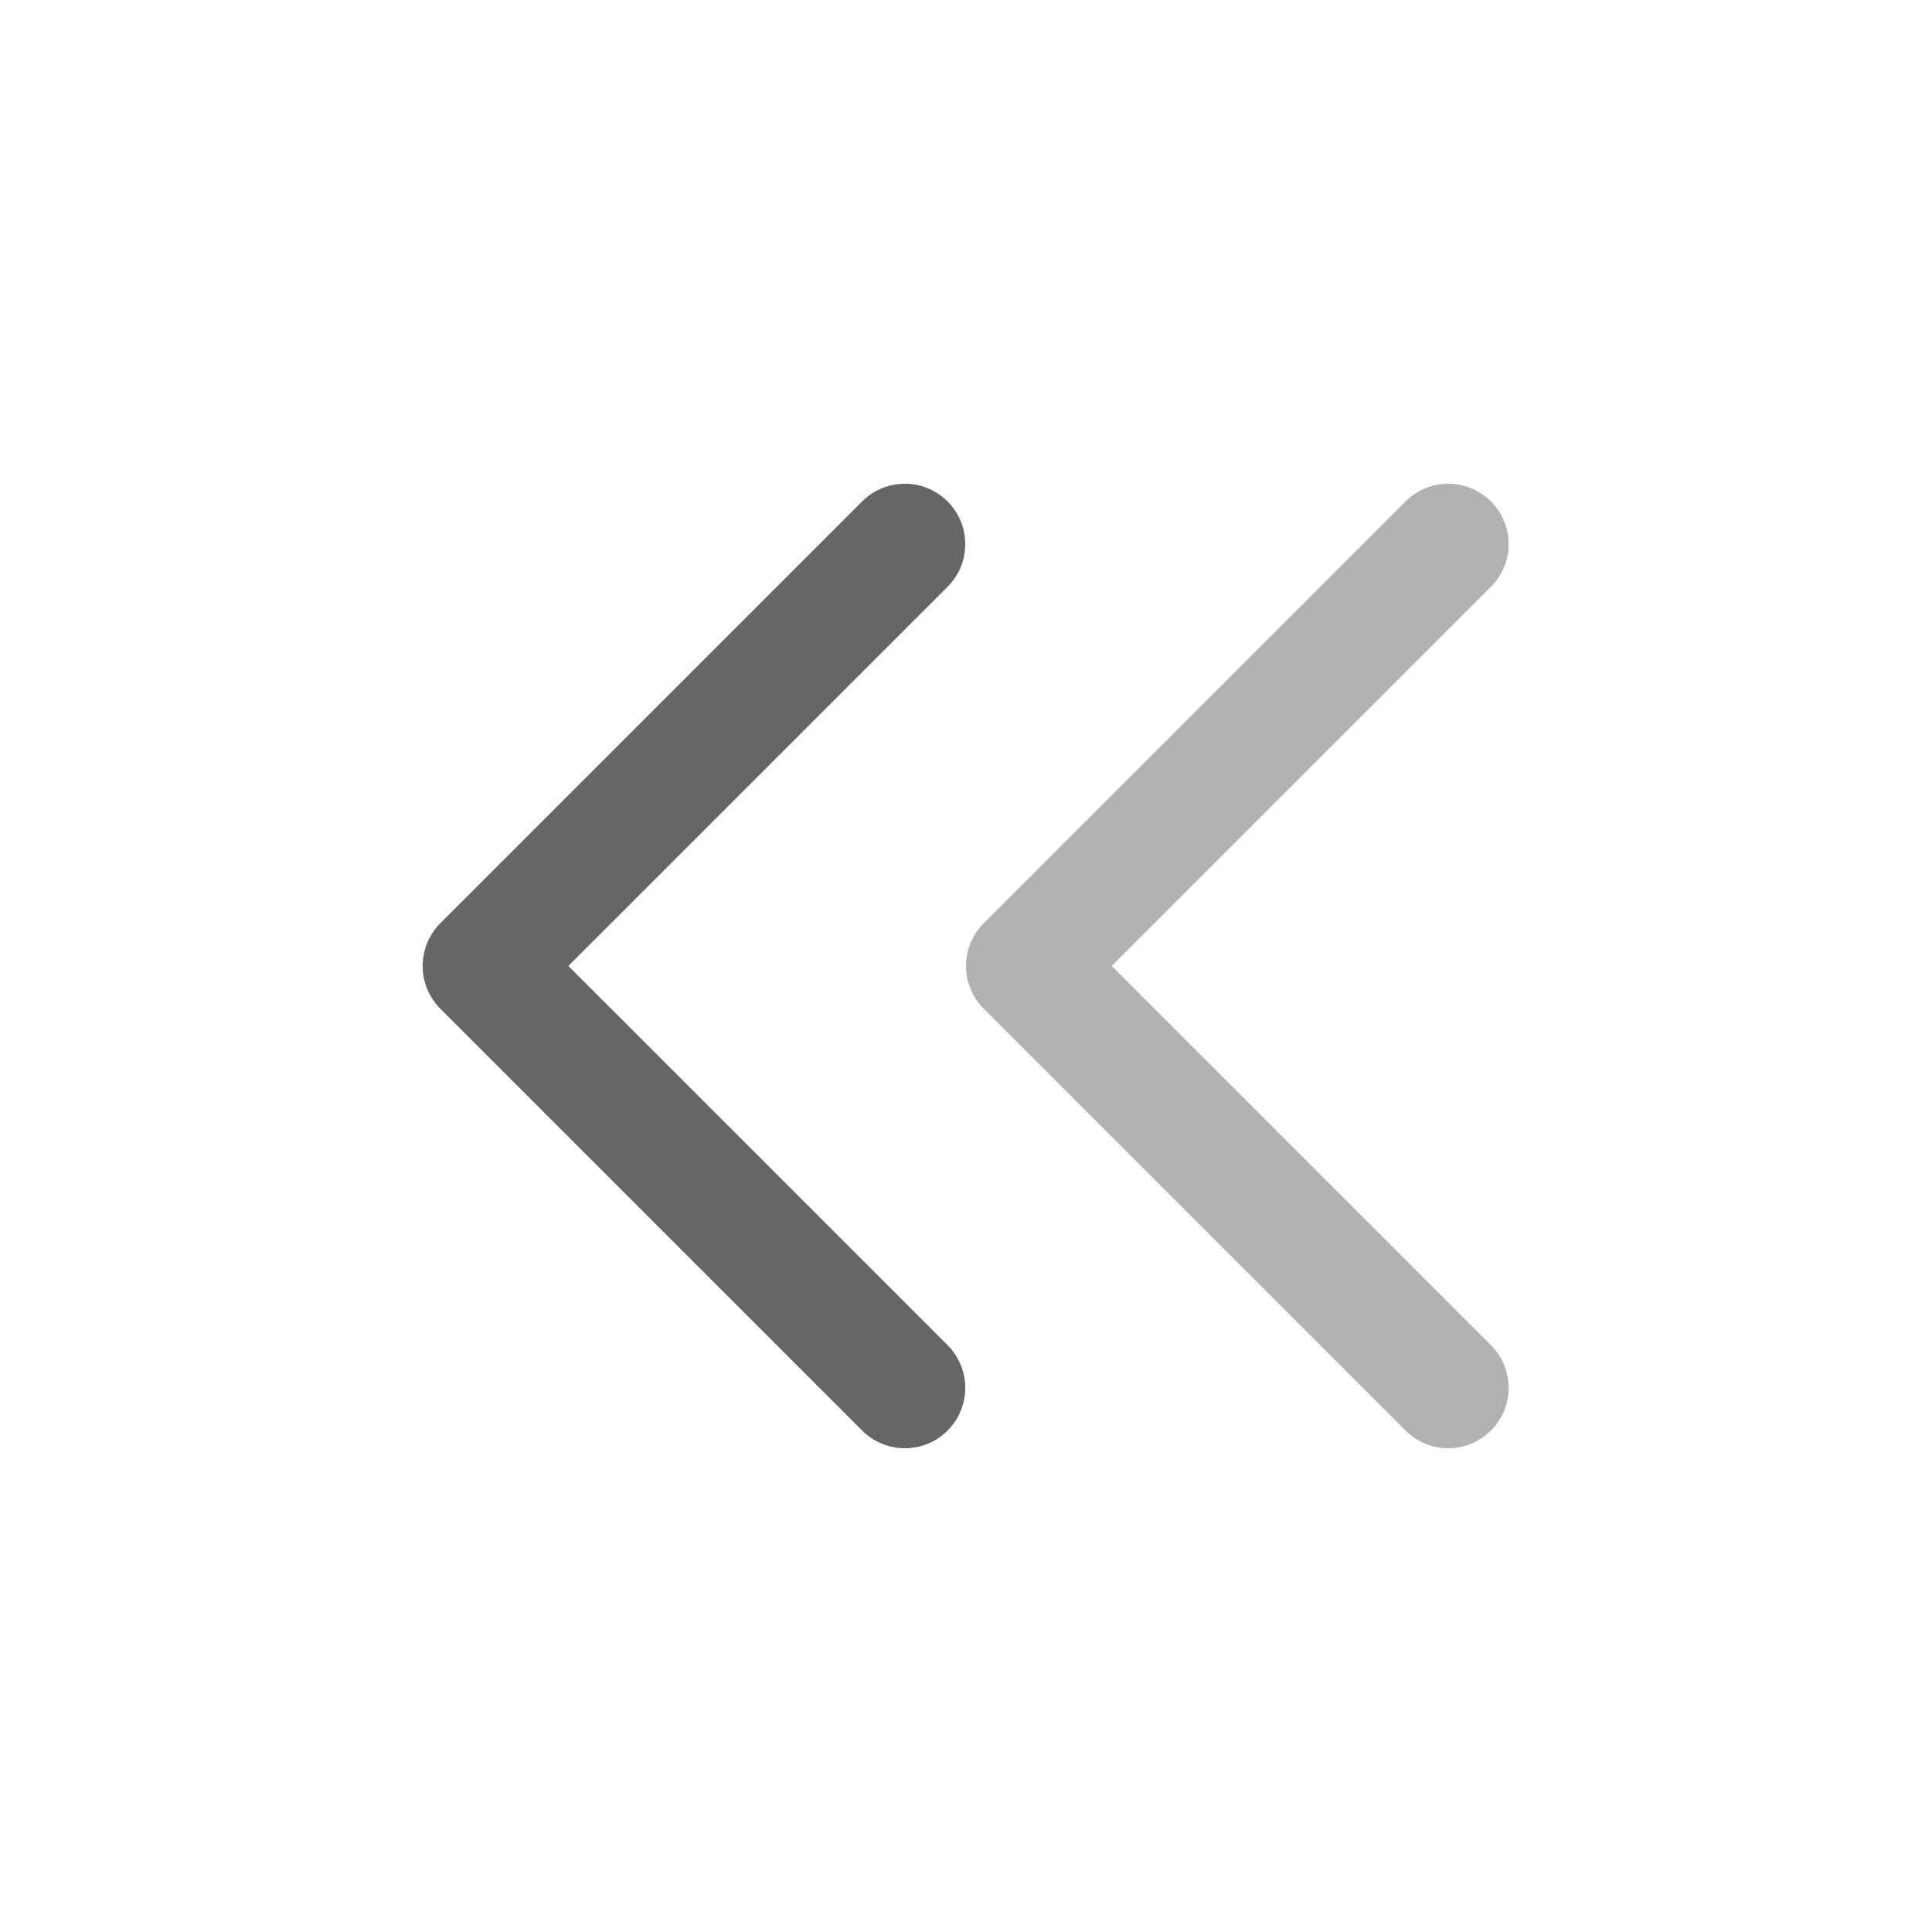
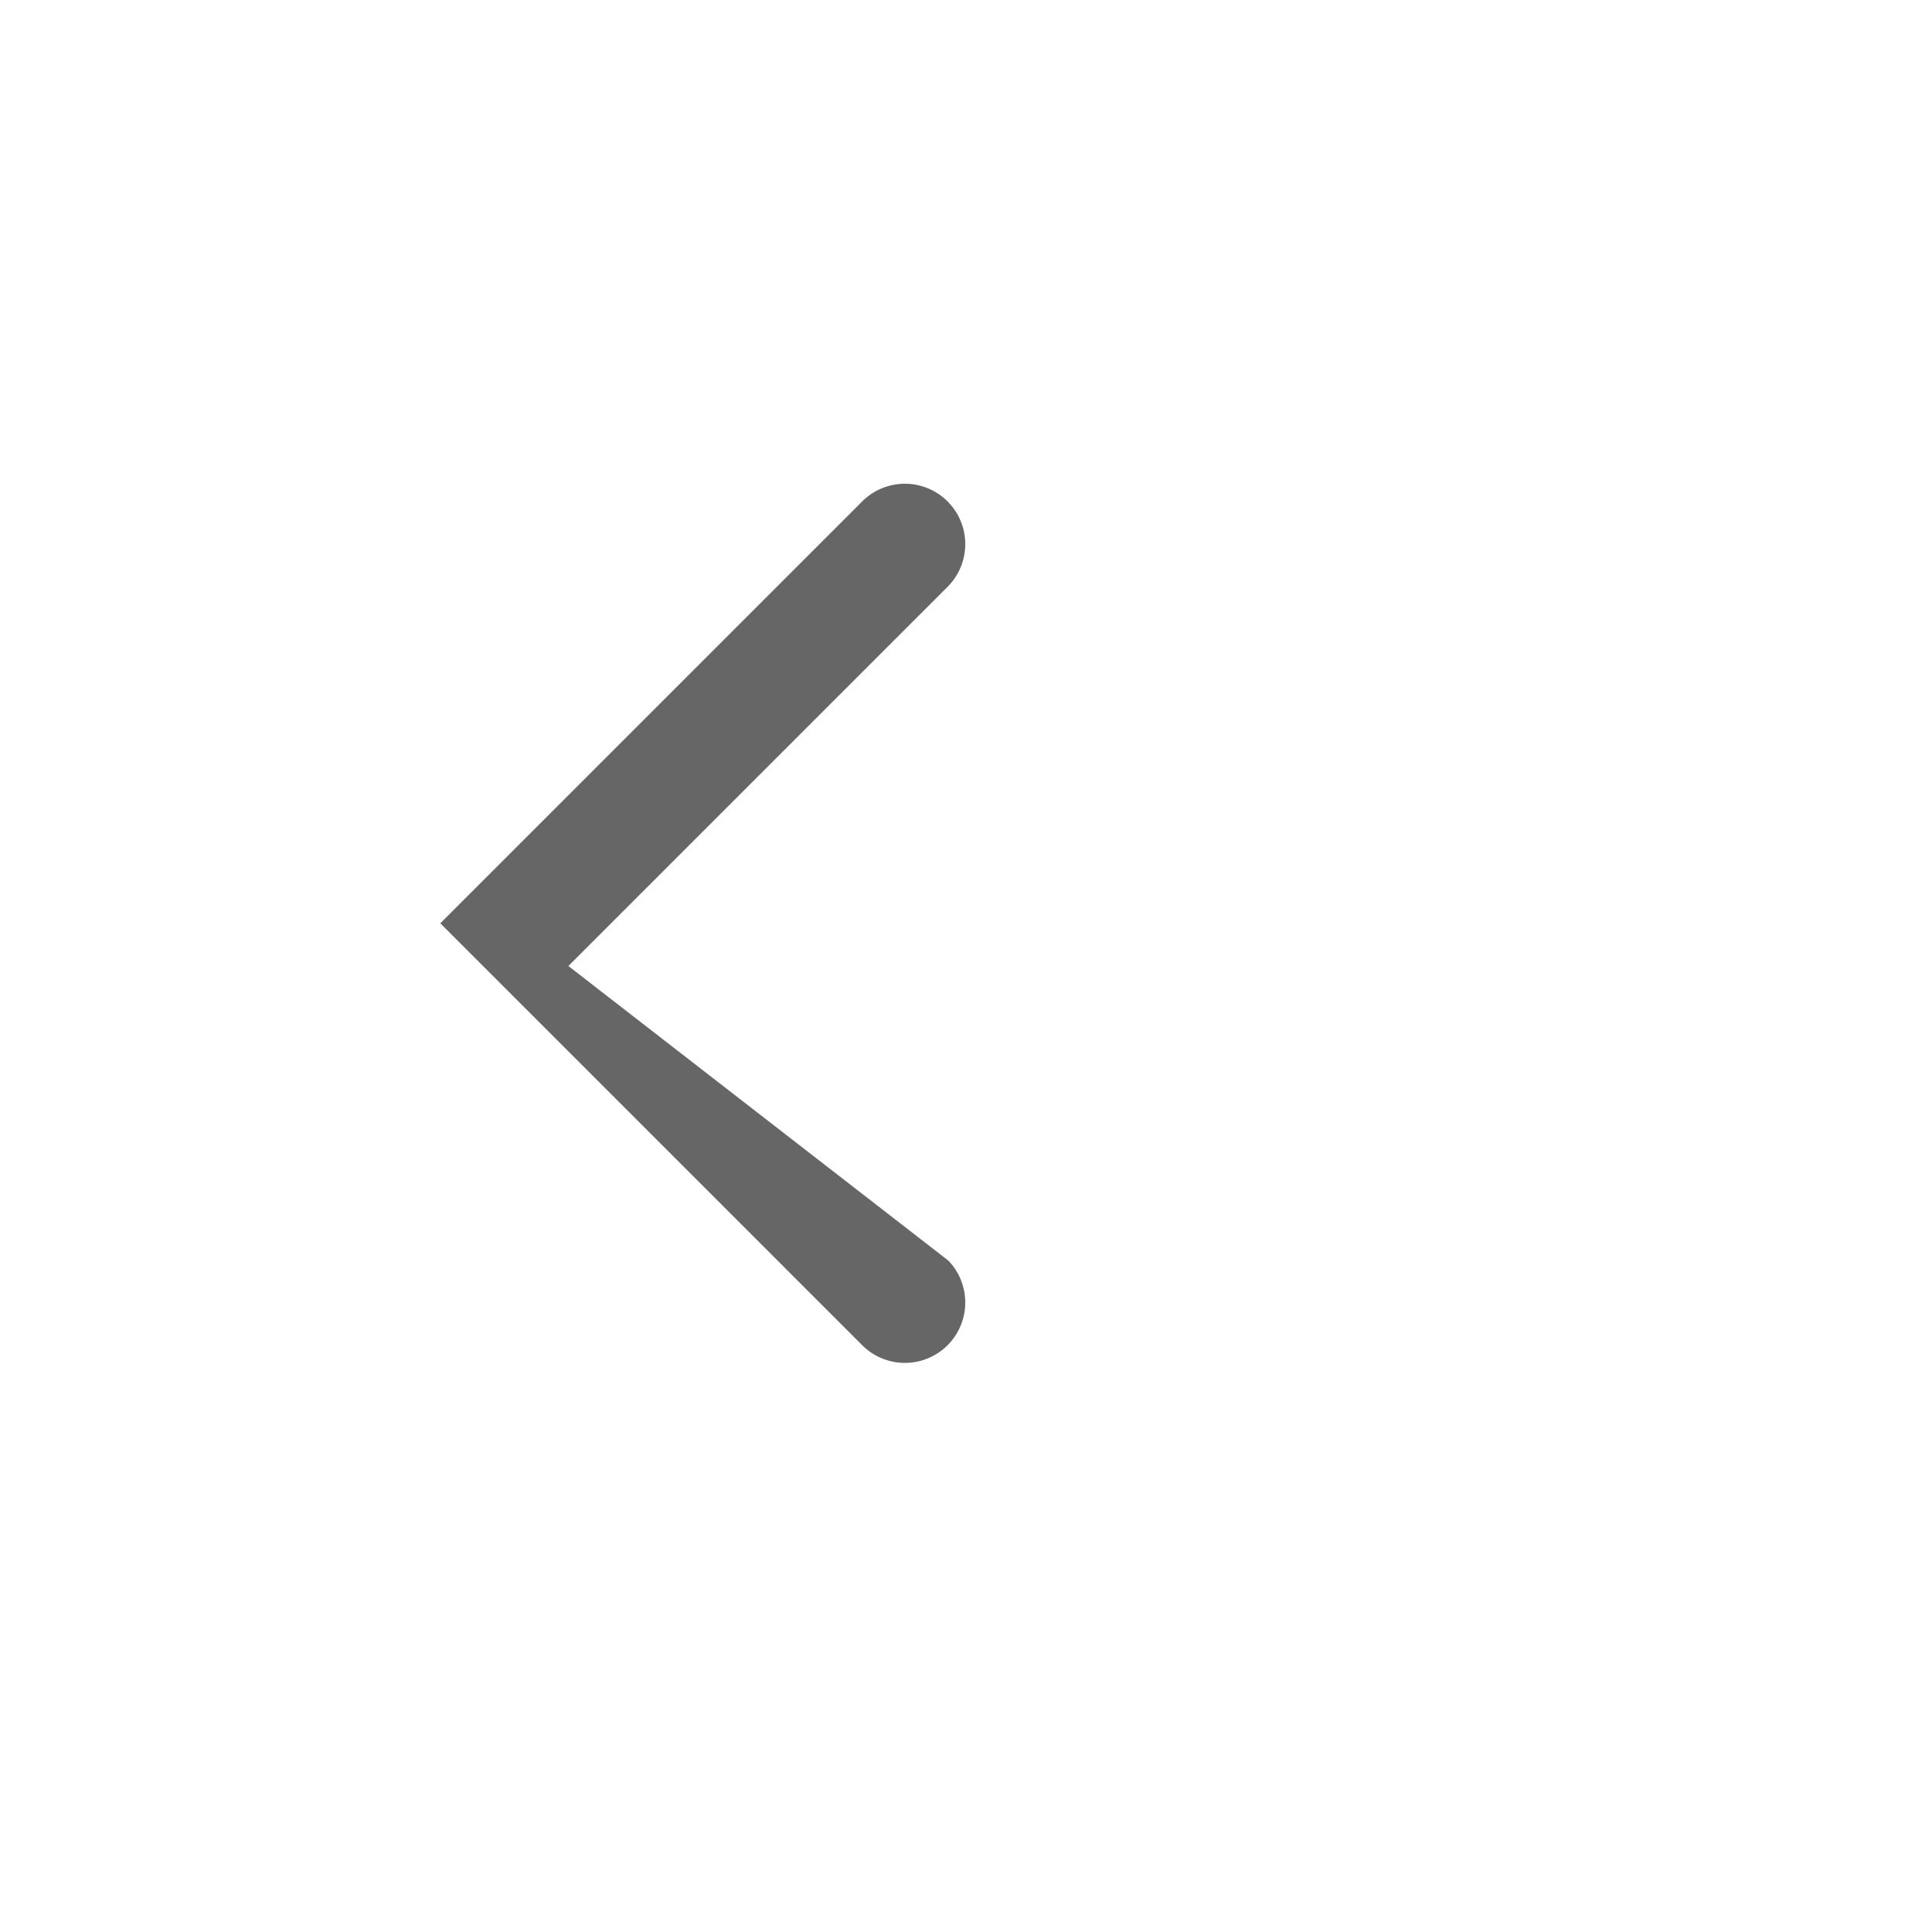
<svg xmlns="http://www.w3.org/2000/svg" viewBox="0 0 32 32" style="enable-background:new 0 0 512 512" xml:space="preserve">
  <g>
    <g id="Layer_2" data-name="Layer 2">
-       <path d="m9.414 16 6.293-6.293a1 1 0 0 0 -1.414-1.414l-7 7a1 1 0 0 0 0 1.414l7 7a1 1 0 0 0 1.414-1.414z" fill="#666666" data-original="#171938" class="" />
-       <path d="m18.414 16 6.293-6.293a1 1 0 0 0 -1.414-1.414l-7 7a1 1 0 0 0 0 1.414l7 7a1 1 0 0 0 1.414-1.414z" fill="#b2b2b2" data-original="#4c46c8" class="" />
+       <path d="m9.414 16 6.293-6.293a1 1 0 0 0 -1.414-1.414l-7 7l7 7a1 1 0 0 0 1.414-1.414z" fill="#666666" data-original="#171938" class="" />
    </g>
  </g>
</svg>